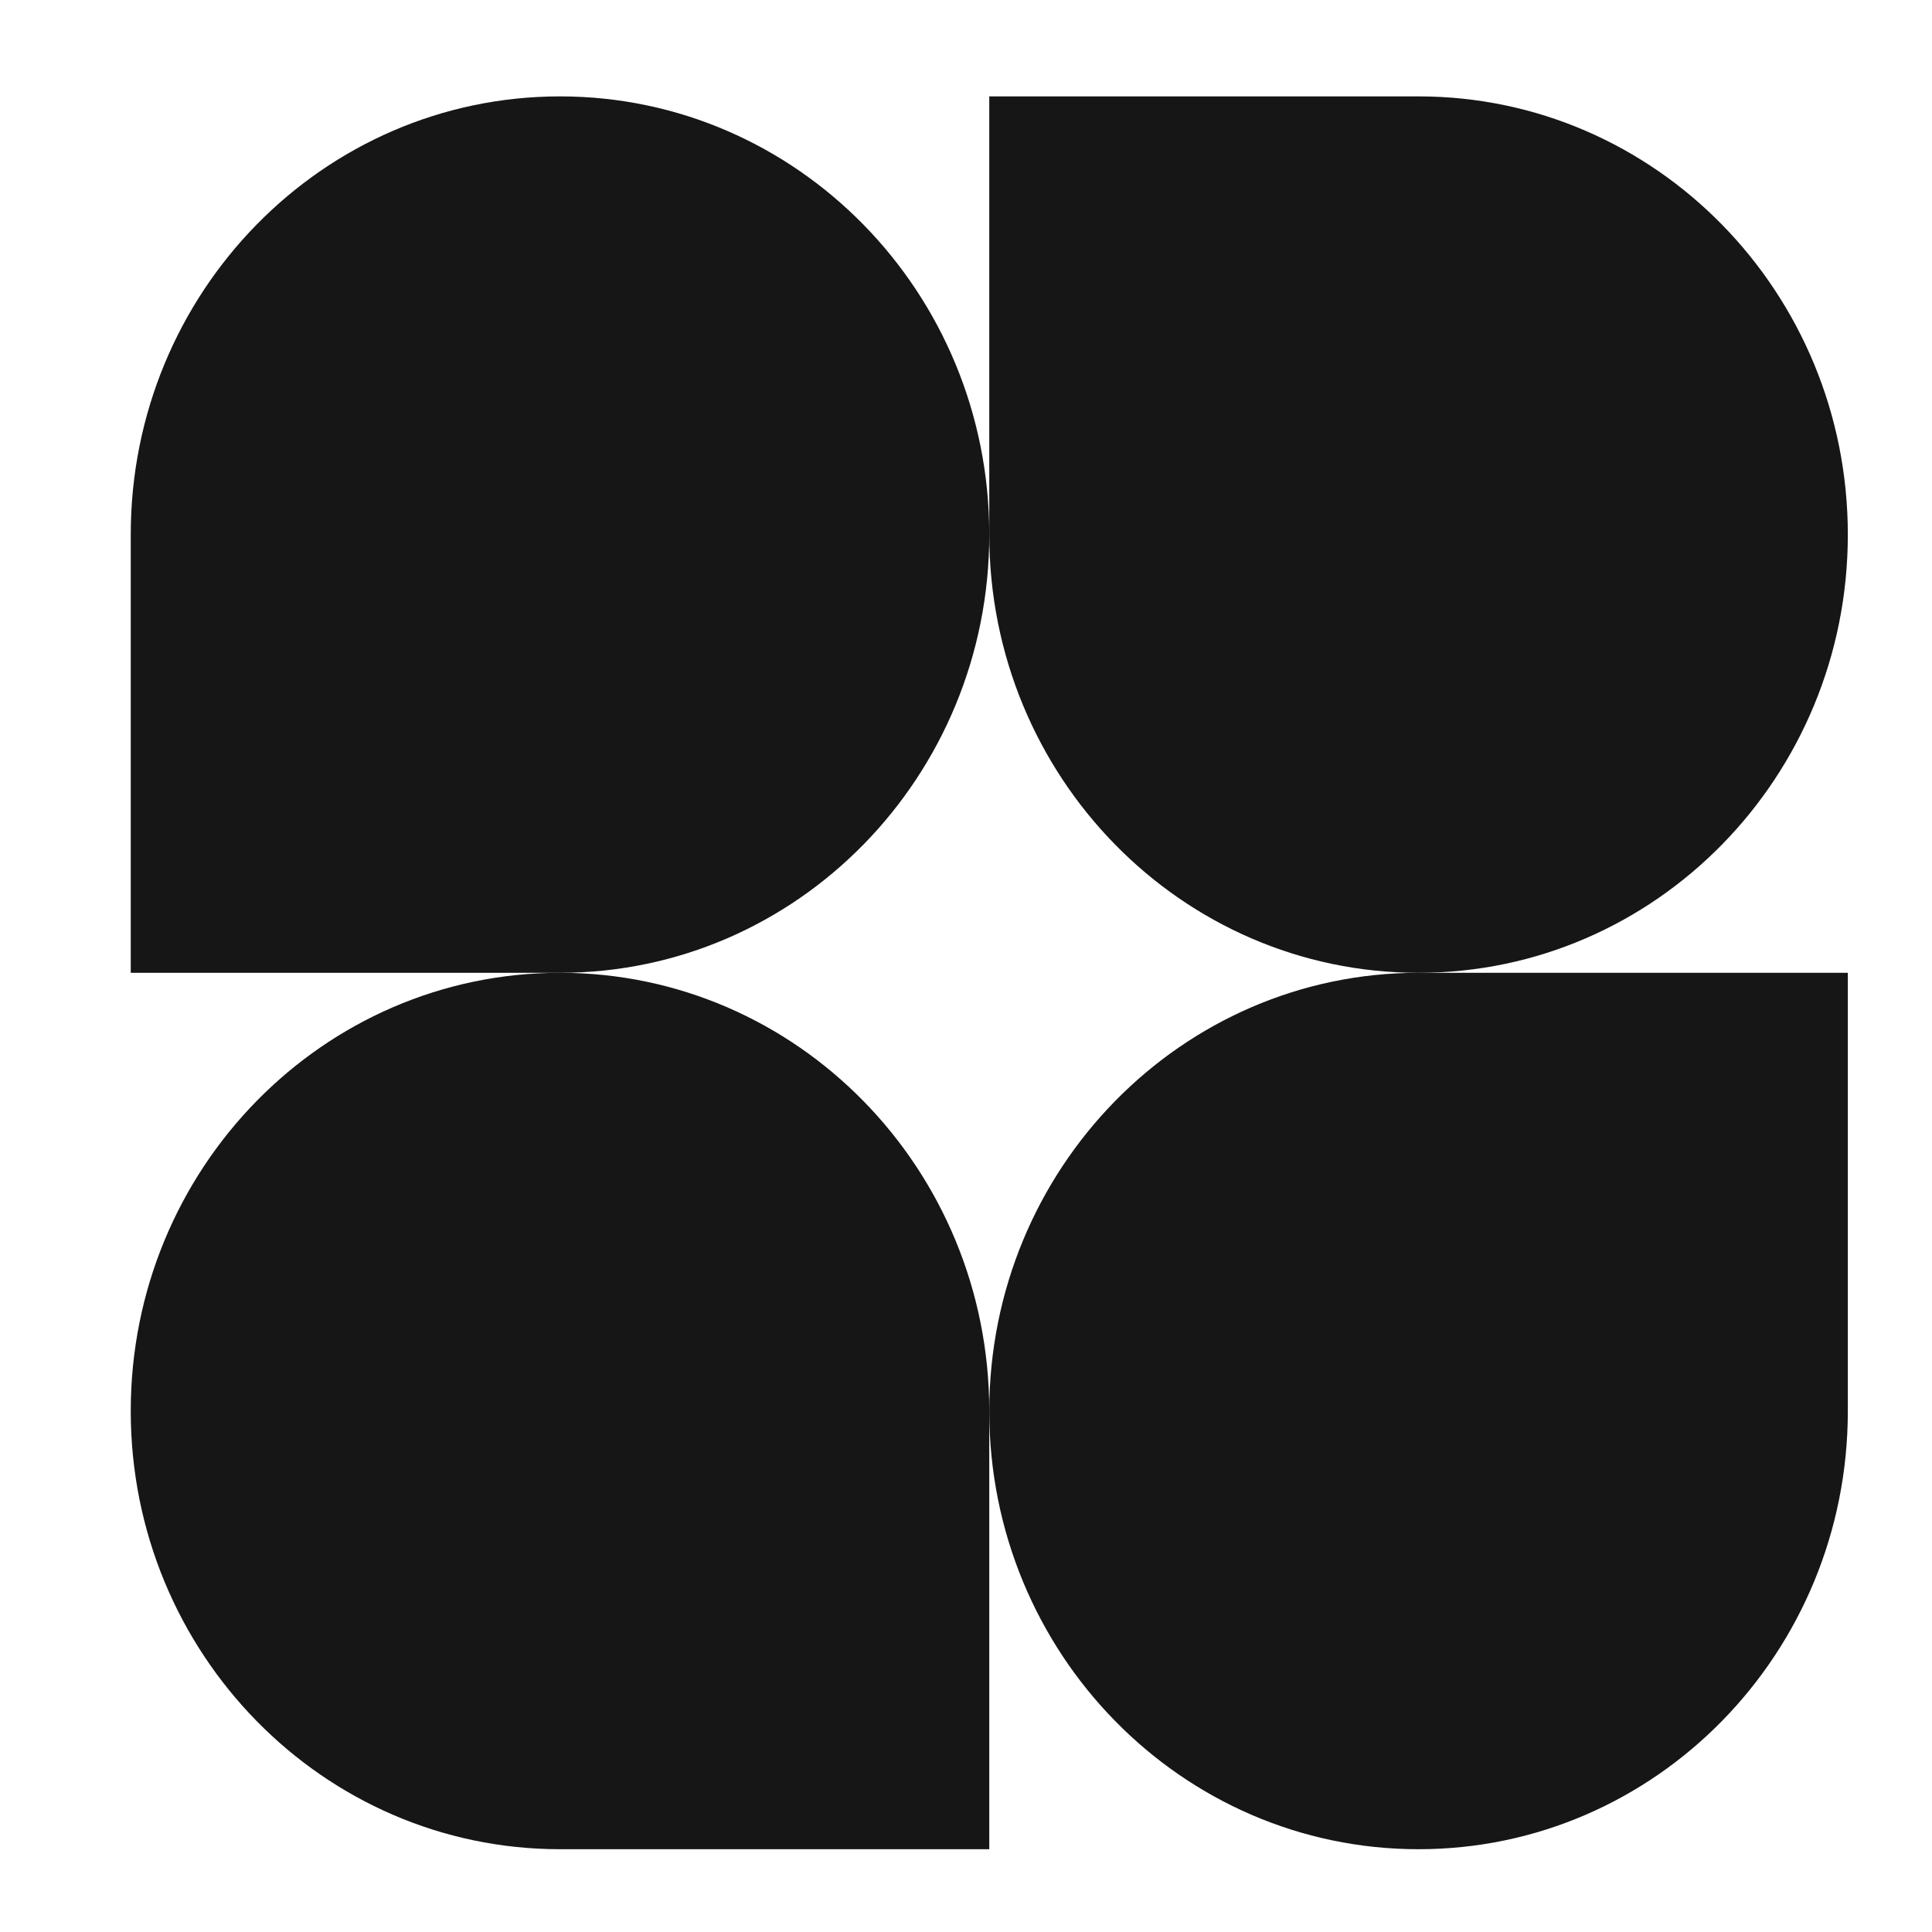
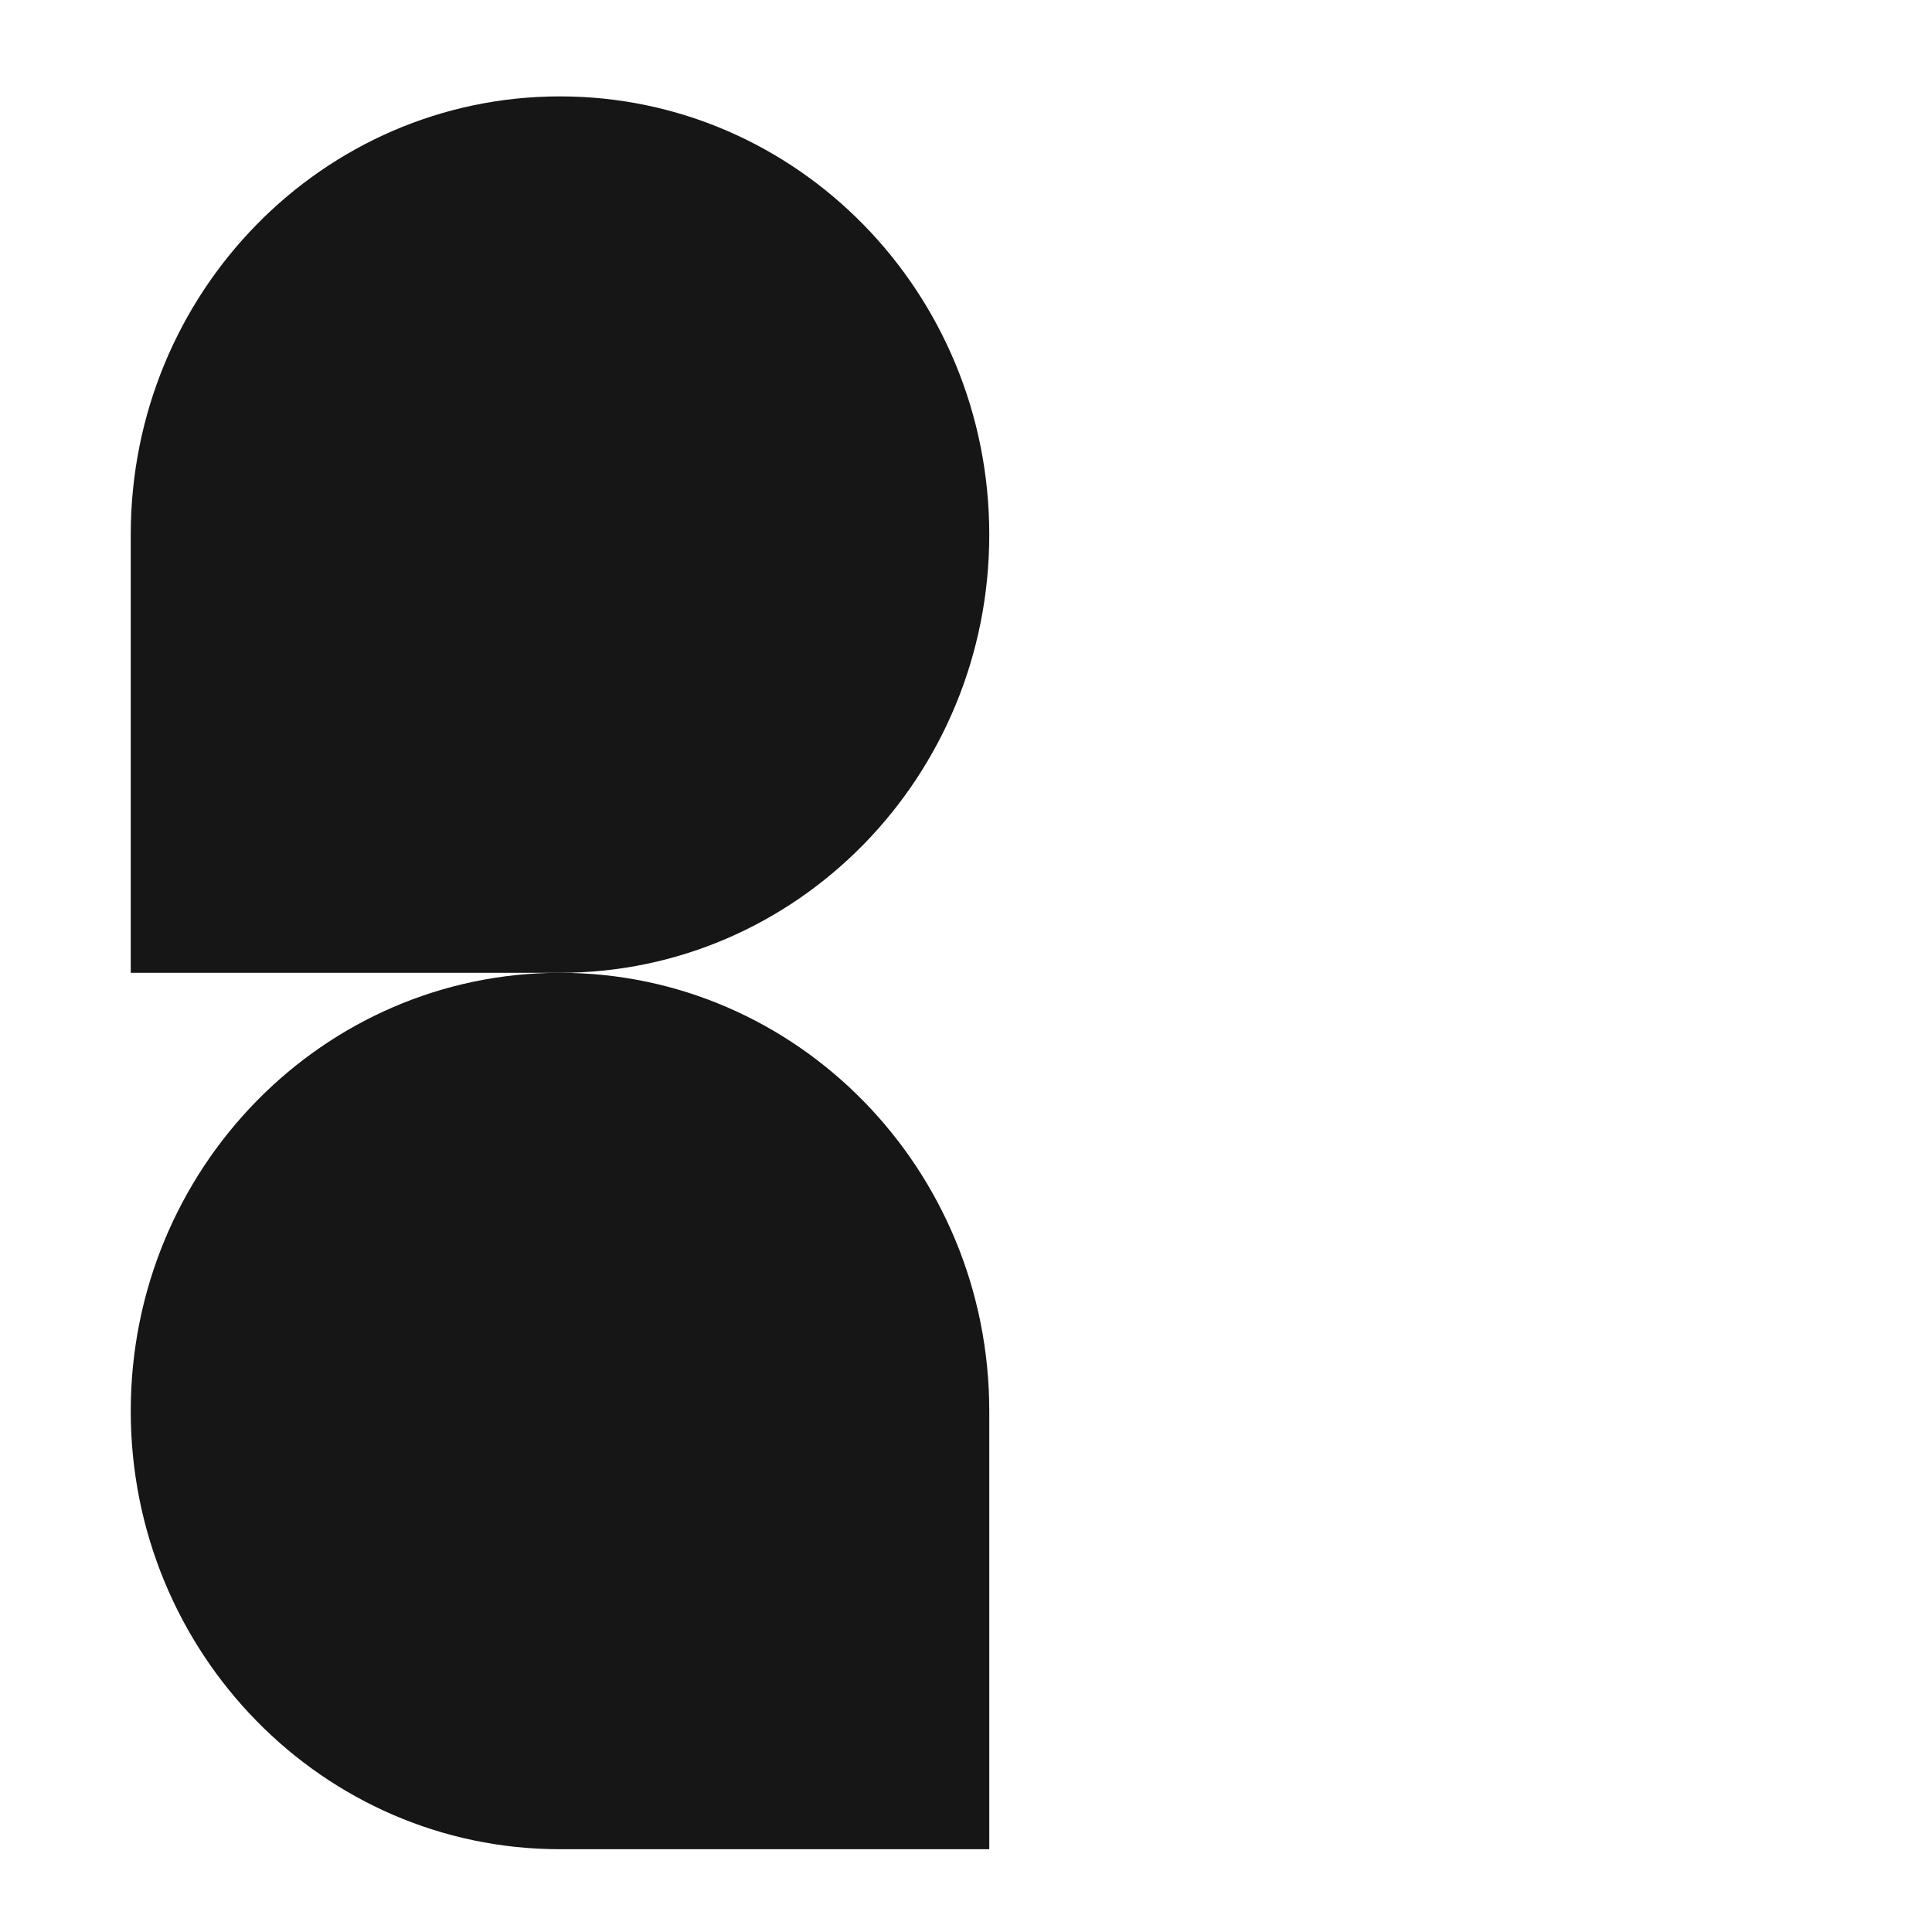
<svg xmlns="http://www.w3.org/2000/svg" width="46" height="46" viewBox="0 0 46 46" fill="none">
  <g clip-path="url(#clip0_4466_1652)">
    <path d="M23.554 12.729C23.554 18.491 18.978 23.162 13.334 23.162H3.113V12.729C3.113 6.966 7.689 2.295 13.334 2.295C18.978 2.295 23.554 6.966 23.554 12.729Z" fill="#161616" />
-     <path d="M23.554 33.596C23.554 27.833 28.13 23.162 33.775 23.162H43.996V33.596C43.996 39.358 39.42 44.029 33.775 44.029C28.13 44.029 23.554 39.358 23.554 33.596Z" fill="#161616" />
-     <path d="M3.113 33.596C3.113 39.358 7.689 44.029 13.334 44.029H23.554V33.596C23.554 27.833 18.978 23.162 13.334 23.162C7.689 23.162 3.113 27.833 3.113 33.596Z" fill="#161616" />
-     <path d="M43.996 12.729C43.996 6.966 39.42 2.295 33.775 2.295H23.554V12.729C23.554 18.491 28.13 23.162 33.775 23.162C39.42 23.162 43.996 18.491 43.996 12.729Z" fill="#161616" />
+     <path d="M3.113 33.596C3.113 39.358 7.689 44.029 13.334 44.029H23.554V33.596C23.554 27.833 18.978 23.162 13.334 23.162C7.689 23.162 3.113 27.833 3.113 33.596" fill="#161616" />
  </g>
  <defs>
    <clipPath id="clip0_4466_1652">
      <rect width="45" height="44.998" fill="white" transform="translate(0.8 0.93)" />
    </clipPath>
  </defs>
</svg>